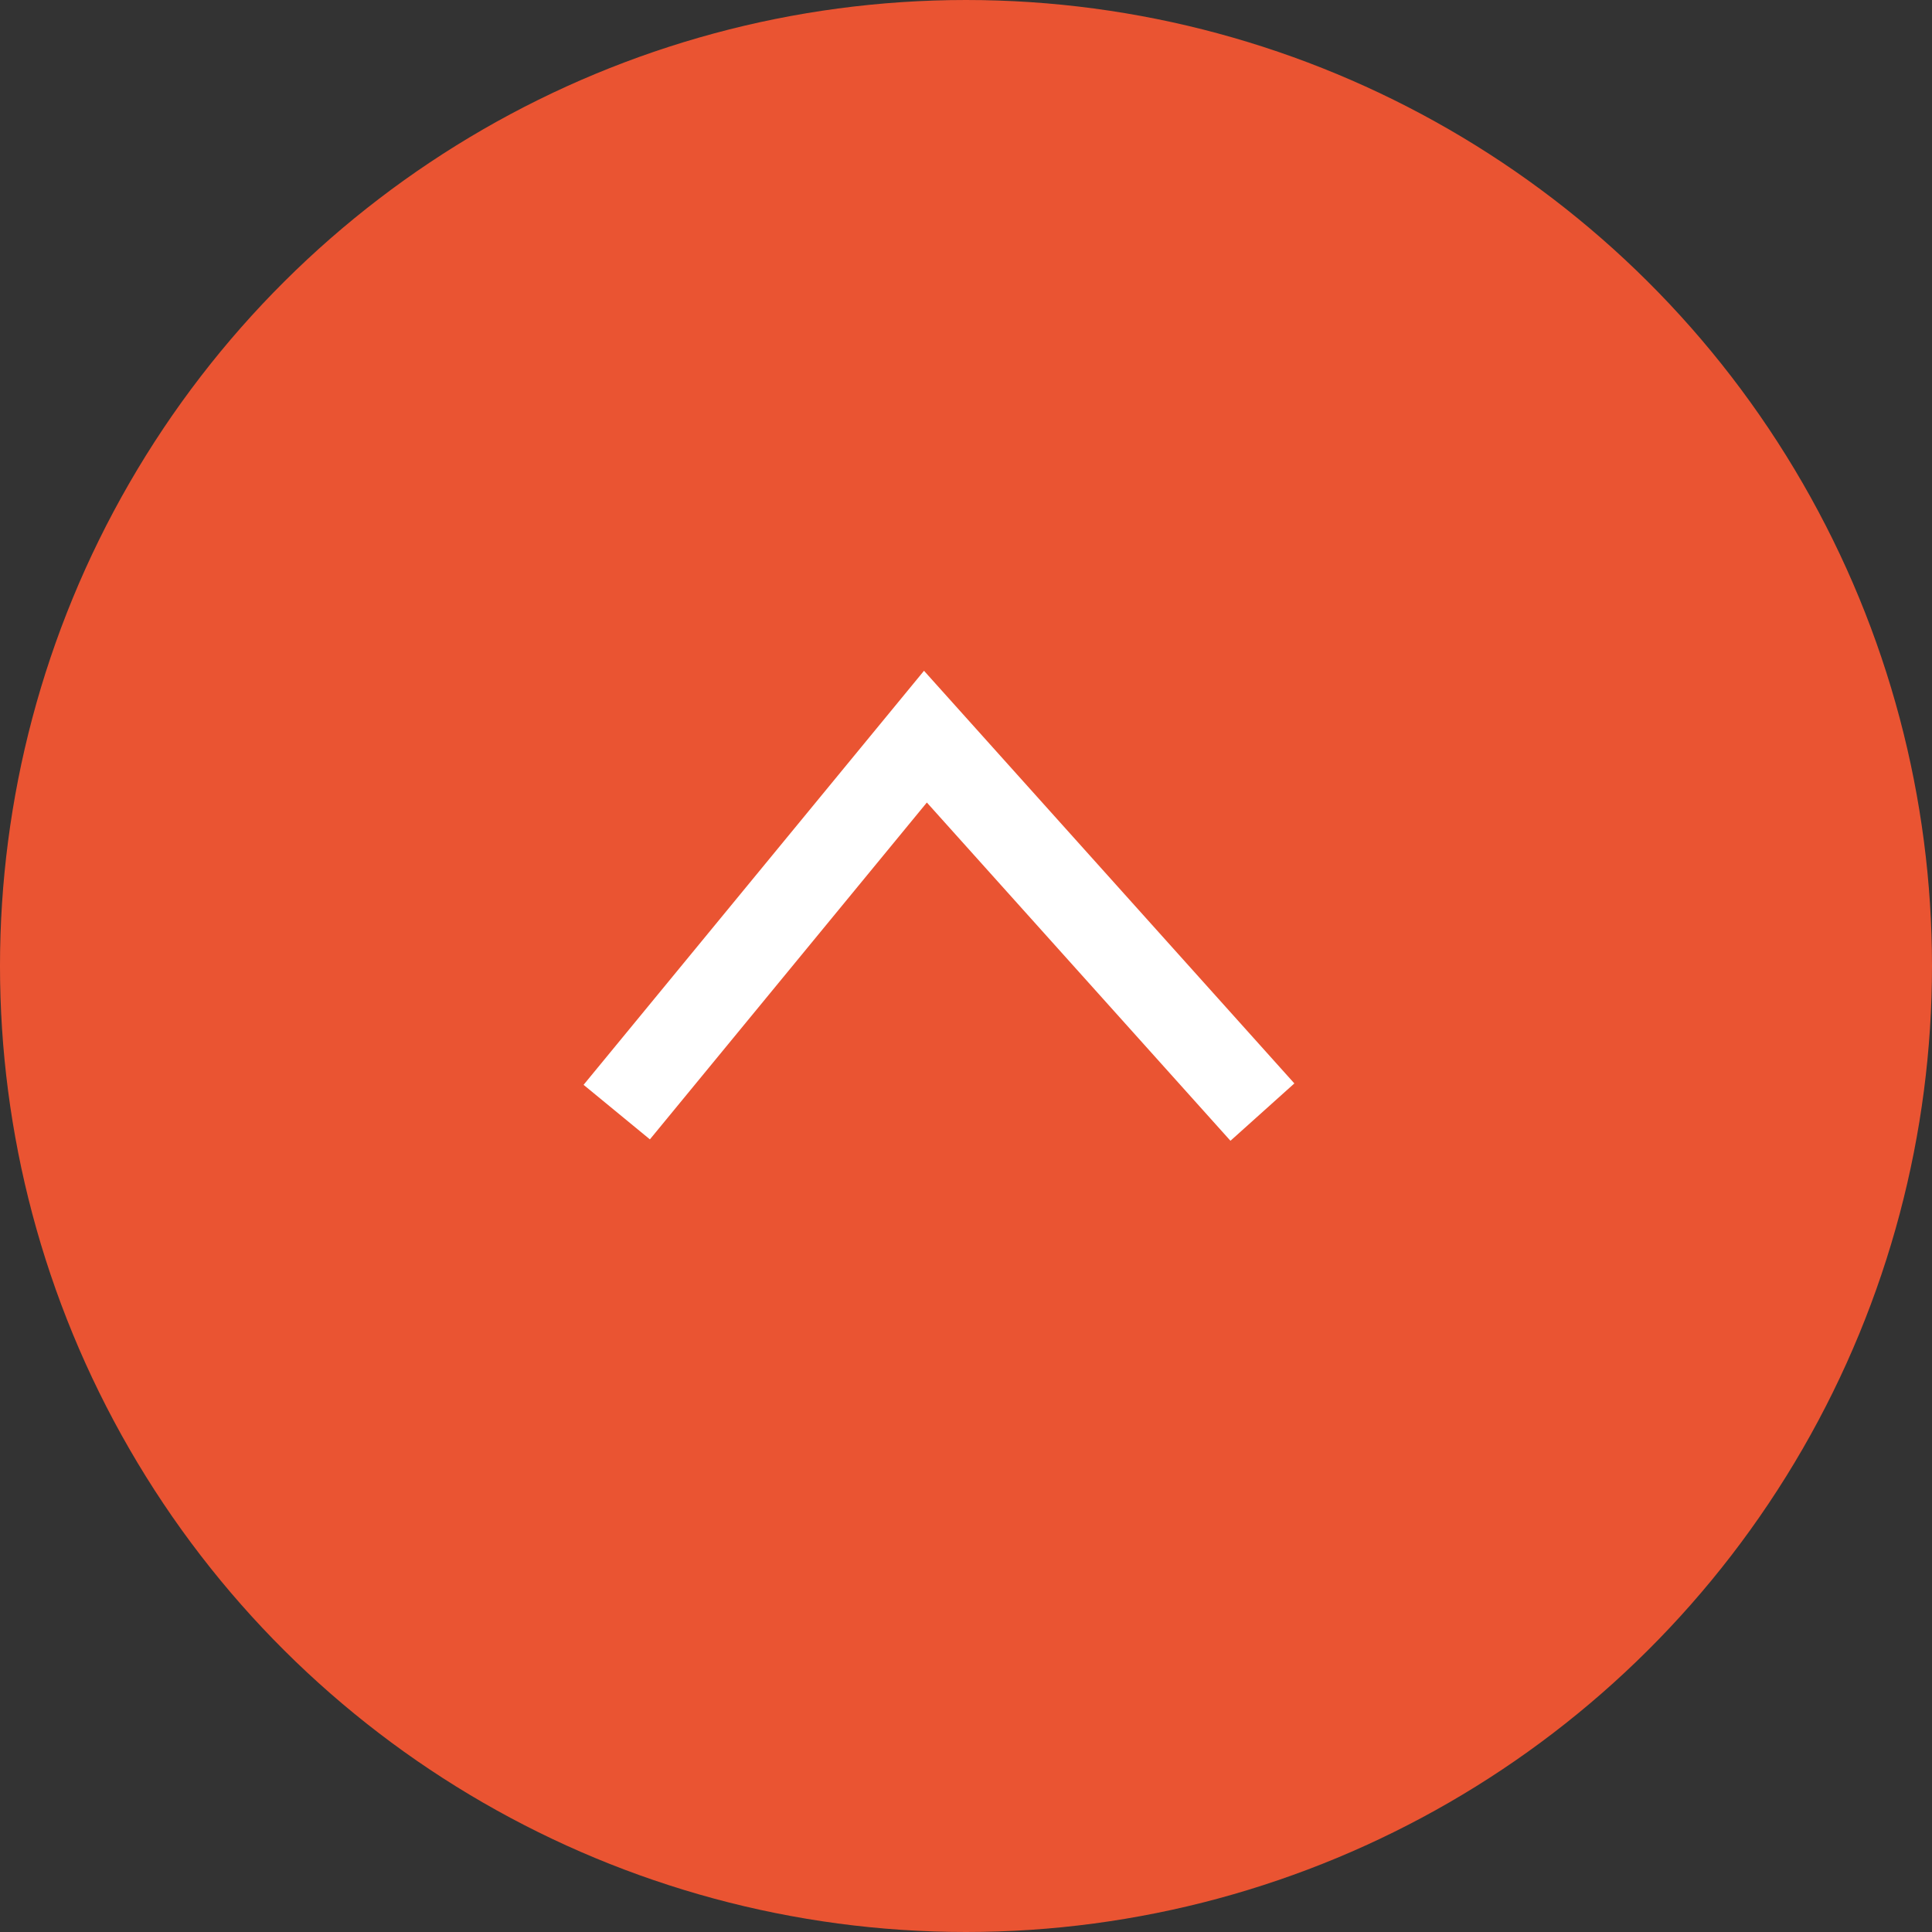
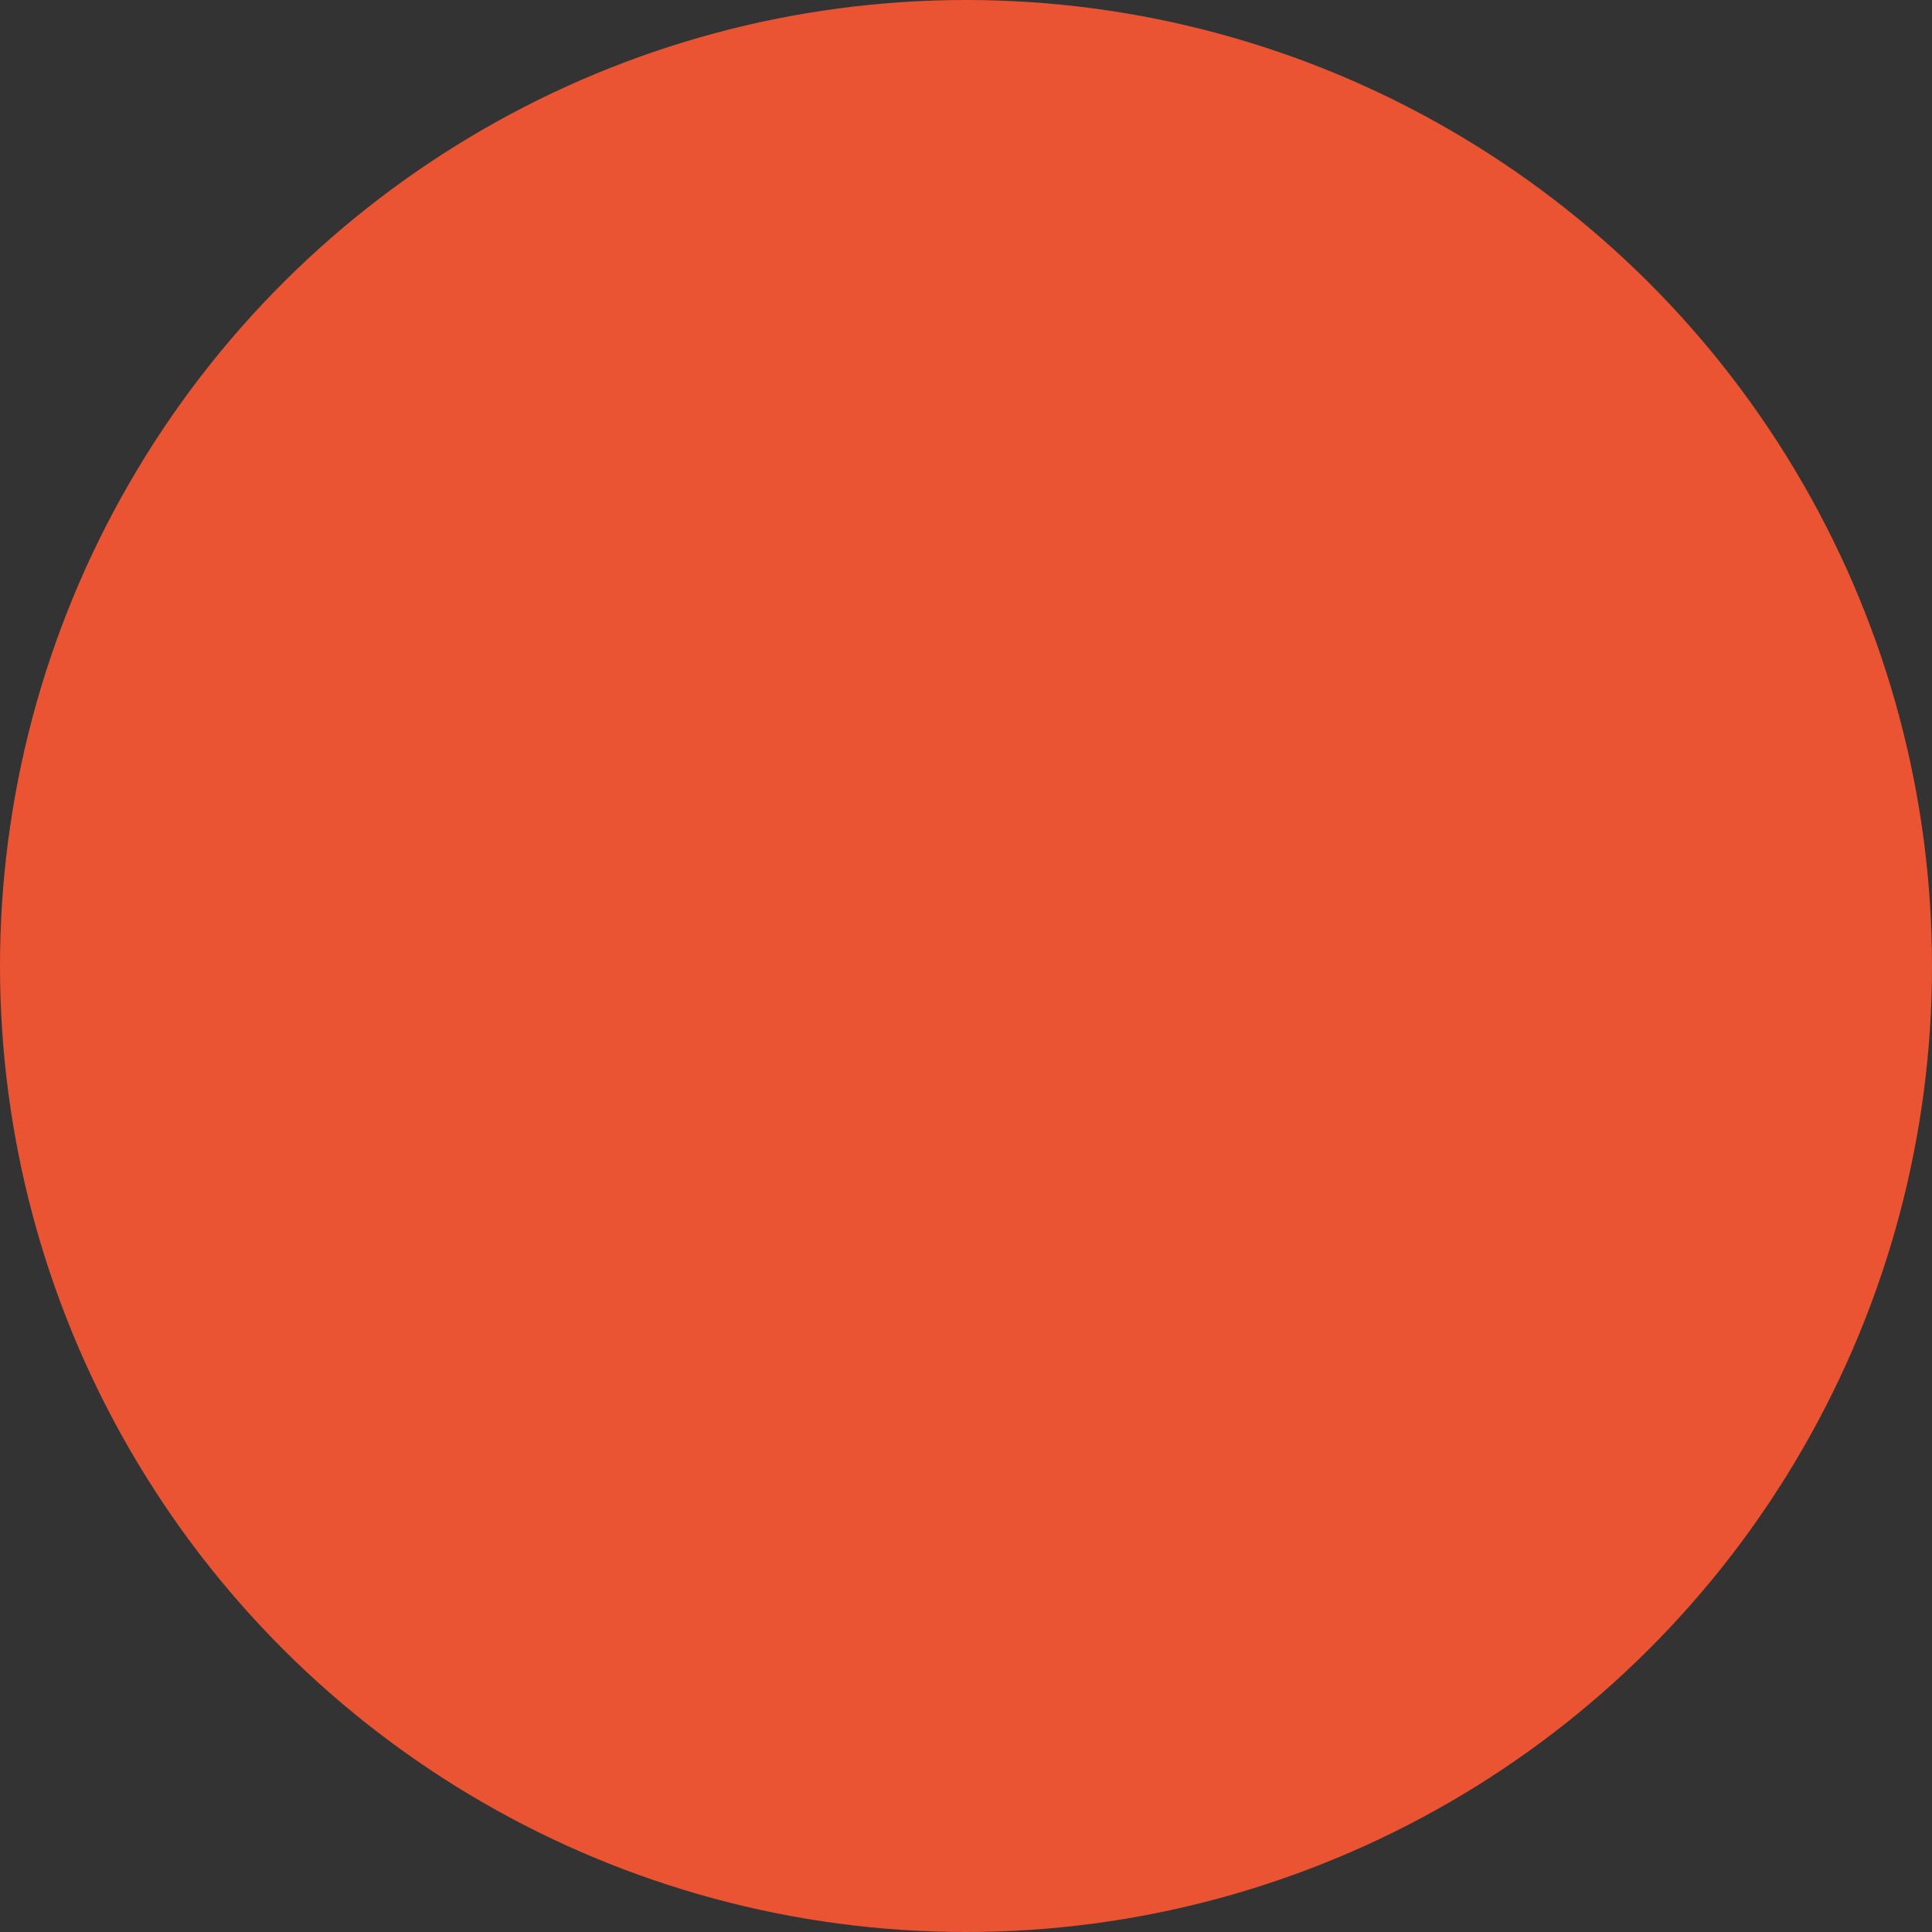
<svg xmlns="http://www.w3.org/2000/svg" height="45" viewBox="0 0 45 45" width="45">
  <rect x="0" y="0" width="45" height="45" fill="#333333" stroke="none" />
  <circle cx="22.5" cy="22.5" fill="#ea5432" r="22.5" transform="matrix(0 -1 1 0 0 45)" />
-   <path d="m0 0 8.745 7.19-8.745 7.849" fill="none" stroke="#fff" stroke-width="2" transform="matrix(0 -1 1 0 14.365 25.903)" />
</svg>